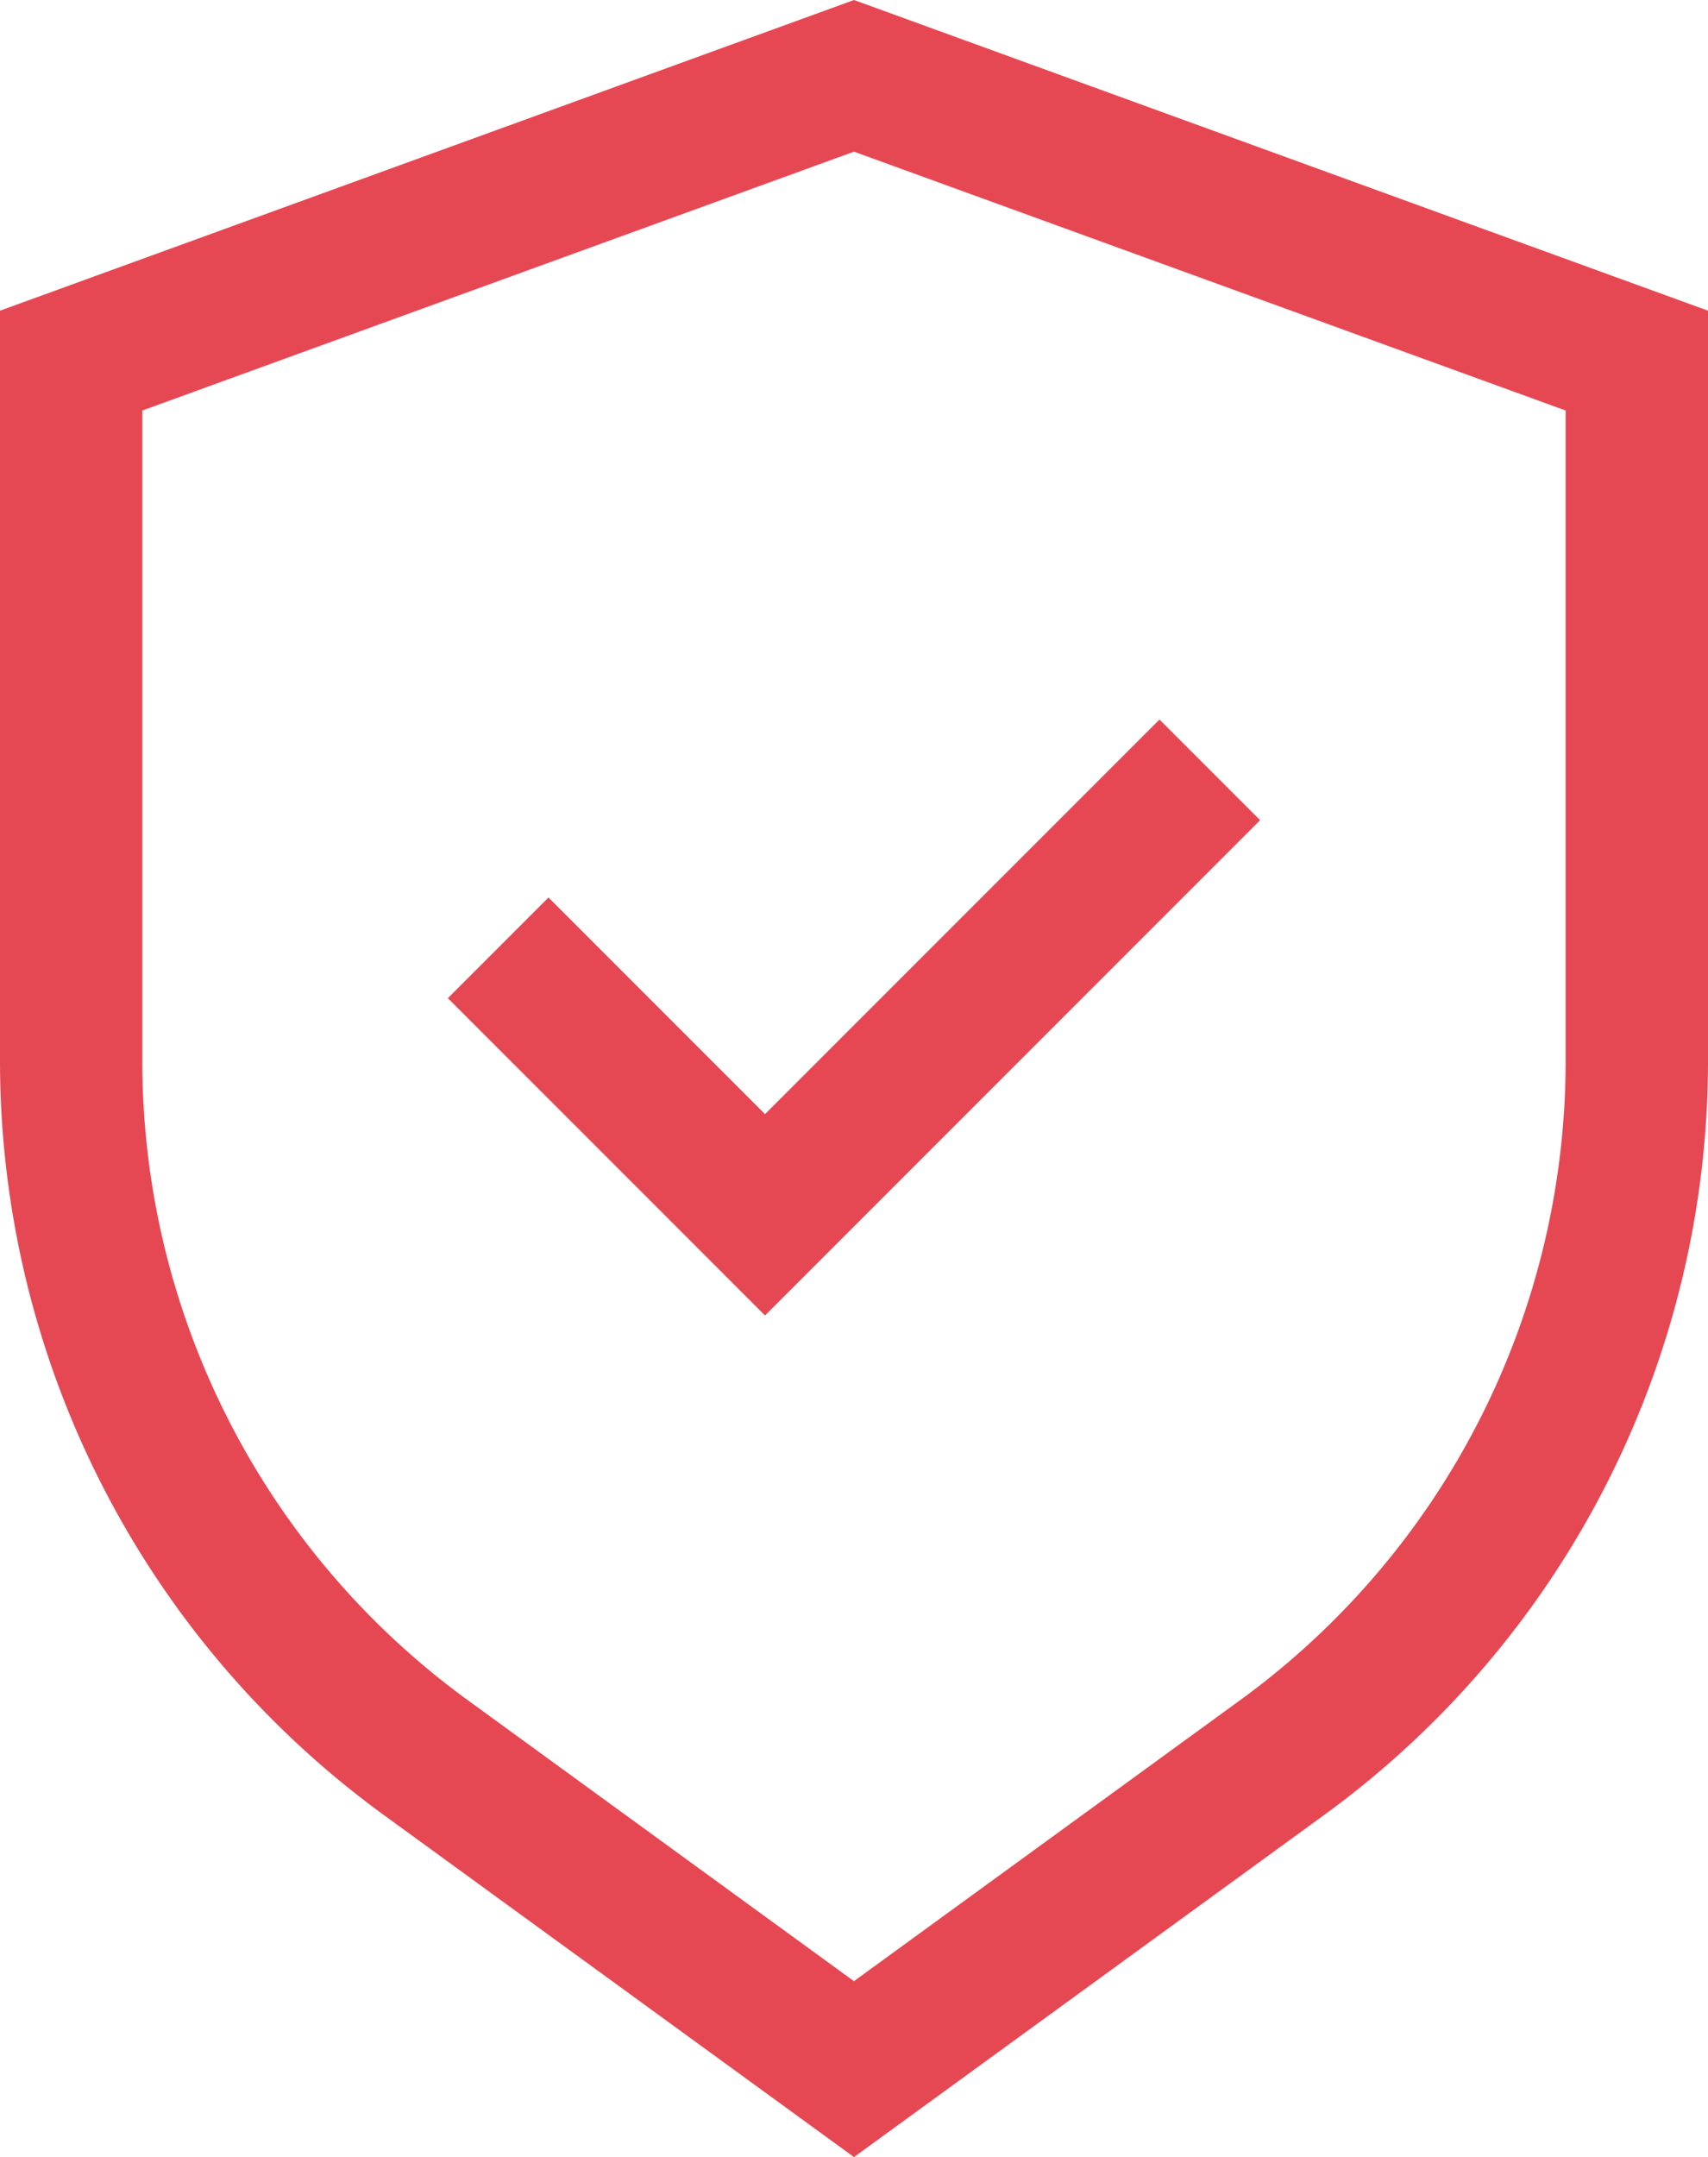
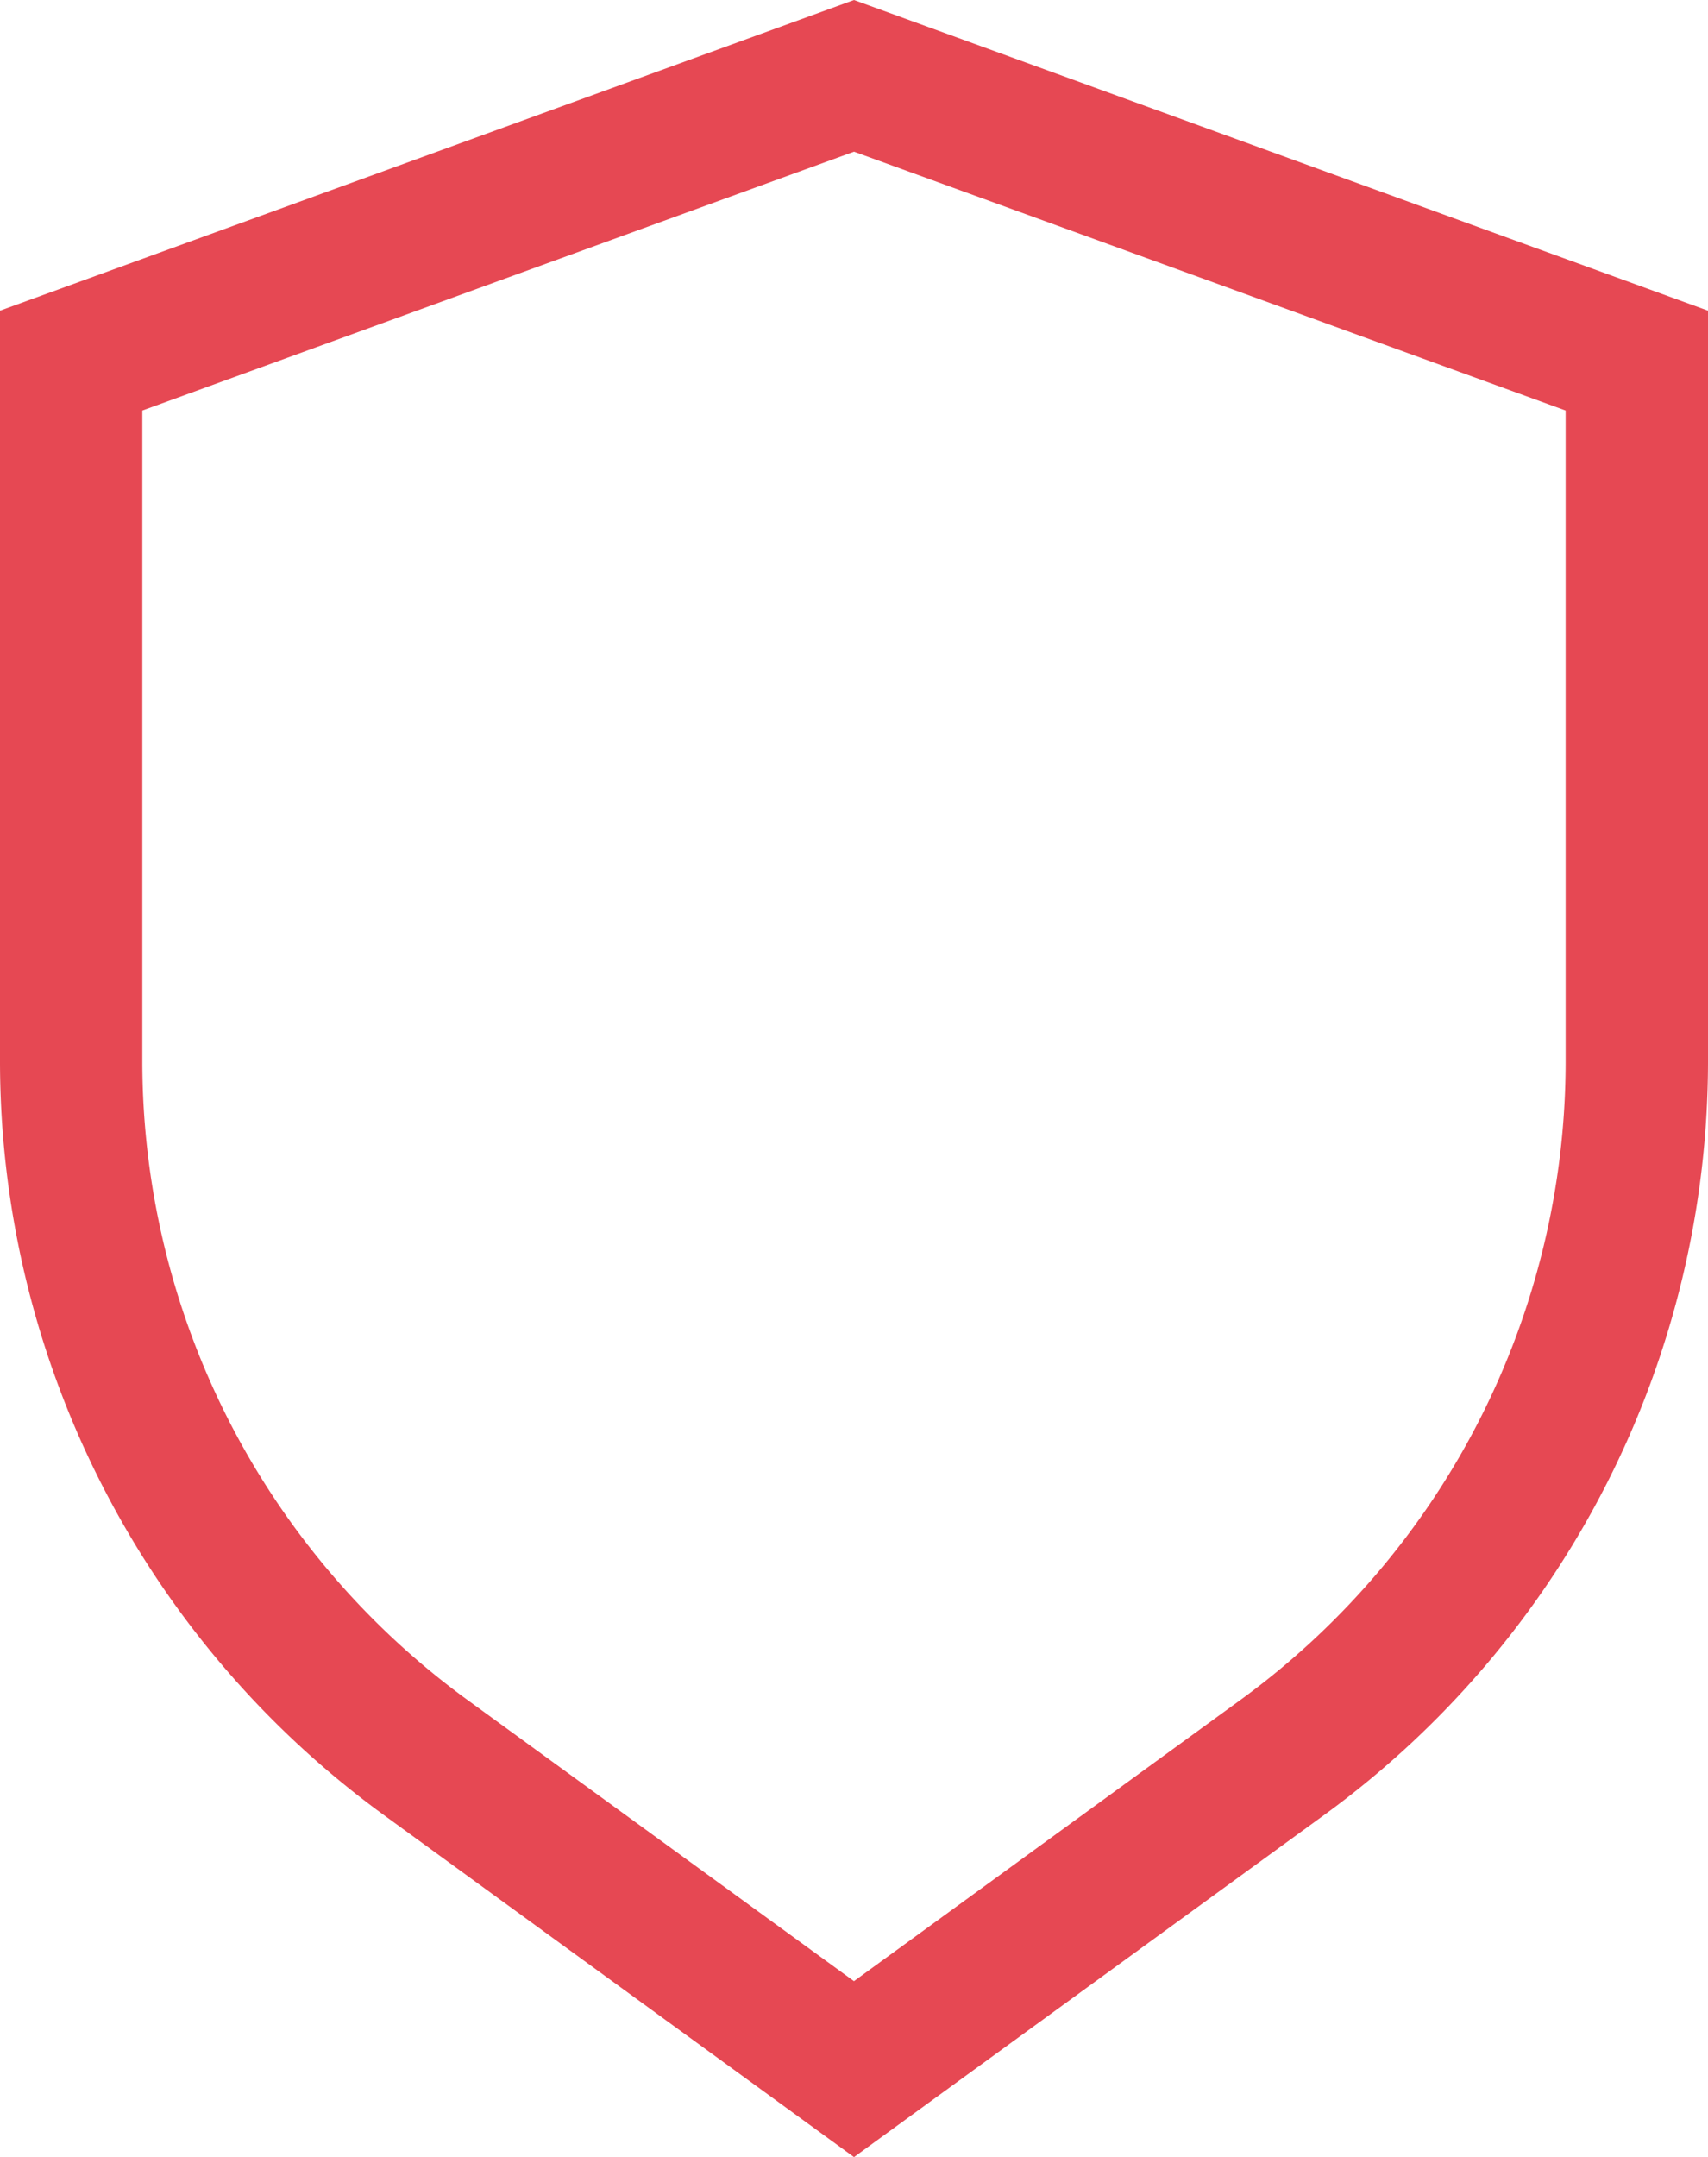
<svg xmlns="http://www.w3.org/2000/svg" width="35.644" height="45" viewBox="0 0 35.644 45">
  <g id="Group_106" data-name="Group 106" transform="translate(-4 -0.936)">
    <path id="Path_111" data-name="Path 111" d="M21.822.936,4,7.417V23.094a19.455,19.455,0,0,0,7.992,15.692l9.83,7.149,9.83-7.15a19.455,19.455,0,0,0,7.992-15.692V7.417ZM36.673,23.094a16.485,16.485,0,0,1-6.768,13.291l-8.084,5.88-8.084-5.88A16.485,16.485,0,0,1,6.97,23.094V9.5L21.822,4.1,36.673,9.5Z" fill="#e64853" />
-     <path id="Path_112" data-name="Path 112" d="M12.393,14.756l-2.1,2.1,6.619,6.619L27.244,13.143l-2.1-2.1-8.232,8.232Z" transform="translate(3.053 4.903)" fill="#e64853" />
  </g>
</svg>